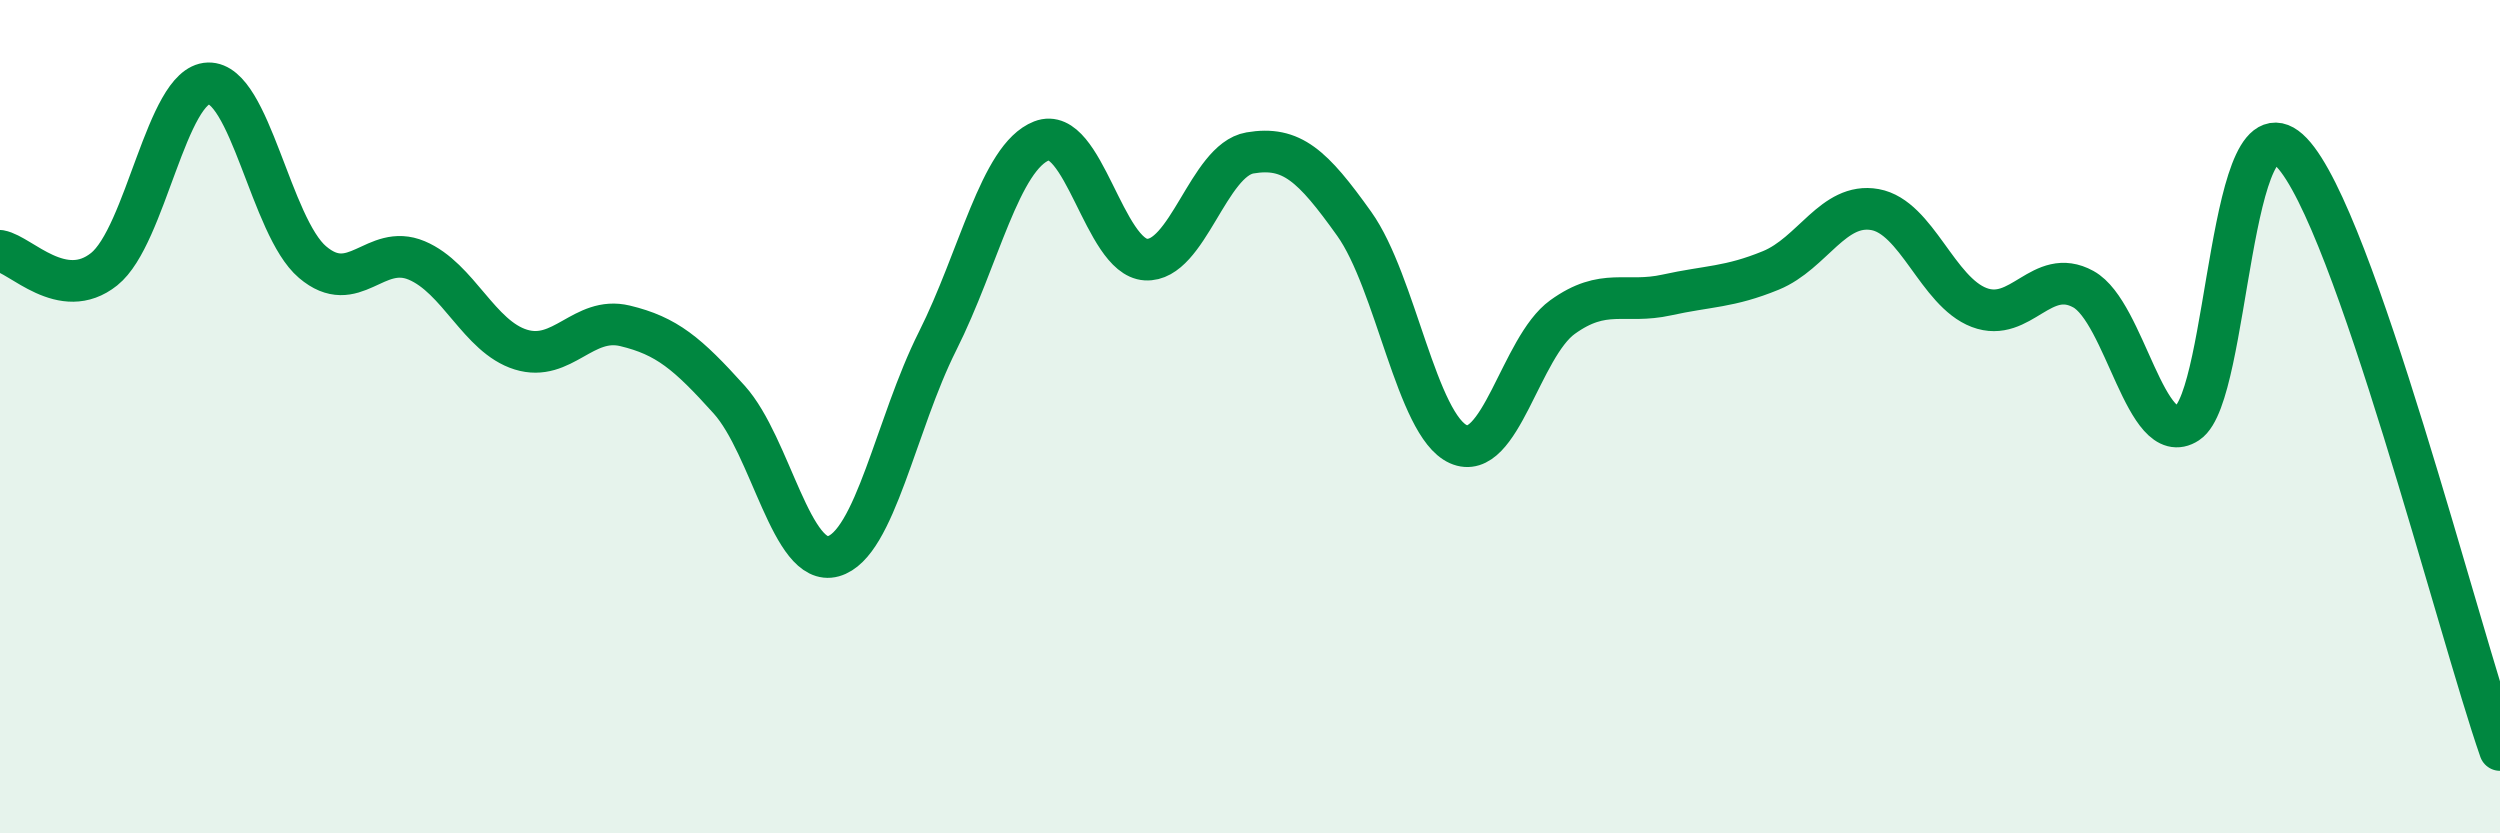
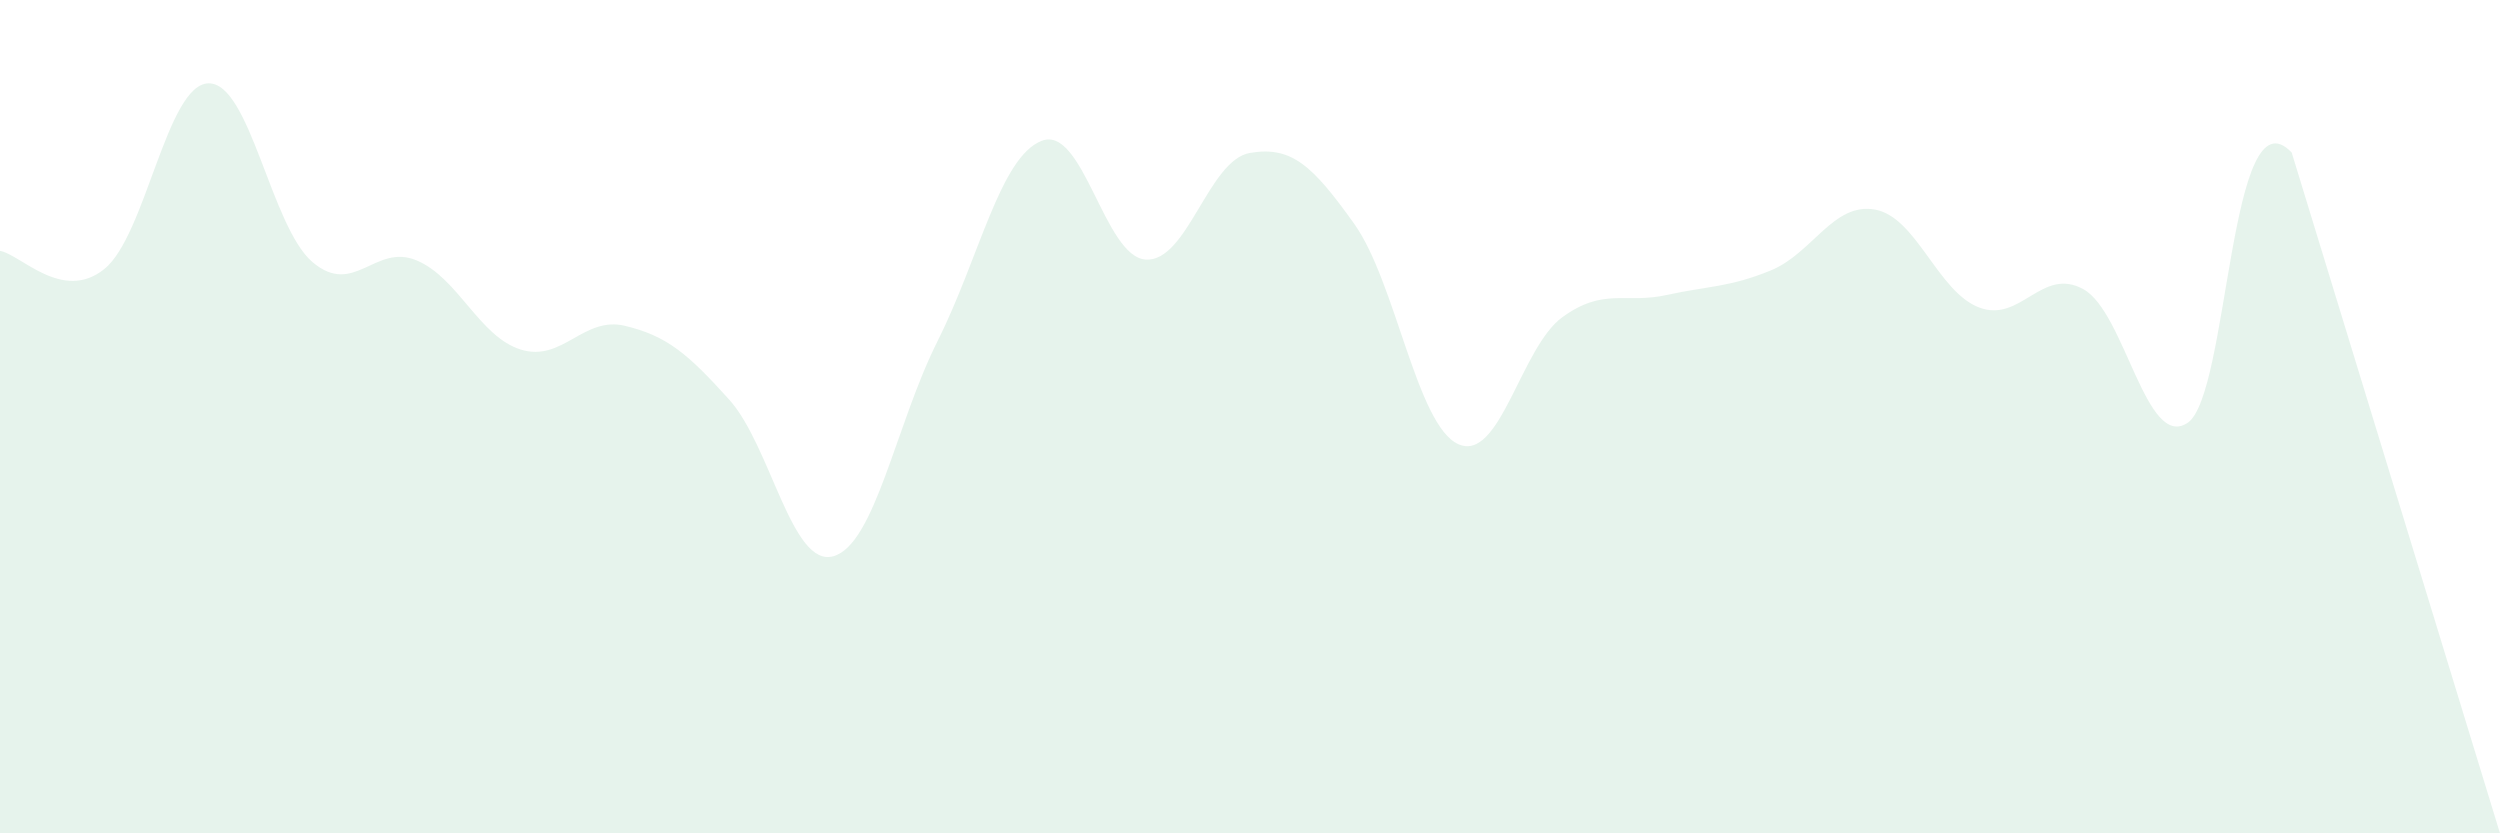
<svg xmlns="http://www.w3.org/2000/svg" width="60" height="20" viewBox="0 0 60 20">
-   <path d="M 0,6.02 C 0.5,6.11 1.5,7.26 2.5,6.46 C 3.5,5.66 4,2.03 5,2 C 6,1.97 6.5,5.44 7.5,6.29 C 8.5,7.14 9,5.83 10,6.25 C 11,6.67 11.5,8.08 12.5,8.39 C 13.5,8.7 14,7.58 15,7.82 C 16,8.06 16.5,8.48 17.5,9.59 C 18.5,10.7 19,13.63 20,13.35 C 21,13.07 21.5,10.18 22.5,8.19 C 23.5,6.2 24,3.77 25,3.38 C 26,2.99 26.5,6.17 27.5,6.23 C 28.5,6.29 29,3.84 30,3.67 C 31,3.5 31.5,3.97 32.5,5.37 C 33.5,6.77 34,10.21 35,10.66 C 36,11.11 36.5,8.33 37.5,7.61 C 38.5,6.89 39,7.3 40,7.08 C 41,6.86 41.5,6.9 42.5,6.49 C 43.5,6.08 44,4.85 45,5.03 C 46,5.21 46.5,7 47.5,7.38 C 48.5,7.76 49,6.39 50,6.94 C 51,7.49 51.5,10.81 52.5,10.15 C 53.5,9.49 53.5,2.09 55,3.66 C 56.5,5.23 59,15.13 60,18L60 20L0 20Z" fill="#008740" opacity="0.1" stroke-linecap="round" stroke-linejoin="round" />
-   <path d="M 0,6.02 C 0.5,6.11 1.5,7.26 2.5,6.46 C 3.5,5.66 4,2.03 5,2 C 6,1.97 6.5,5.44 7.5,6.29 C 8.5,7.14 9,5.83 10,6.25 C 11,6.67 11.5,8.08 12.5,8.39 C 13.5,8.7 14,7.58 15,7.82 C 16,8.06 16.5,8.48 17.5,9.59 C 18.5,10.7 19,13.63 20,13.35 C 21,13.07 21.5,10.18 22.5,8.19 C 23.5,6.2 24,3.77 25,3.38 C 26,2.99 26.5,6.17 27.5,6.23 C 28.5,6.29 29,3.84 30,3.67 C 31,3.5 31.5,3.97 32.5,5.37 C 33.5,6.77 34,10.21 35,10.66 C 36,11.11 36.5,8.33 37.5,7.61 C 38.5,6.89 39,7.3 40,7.08 C 41,6.86 41.5,6.9 42.5,6.49 C 43.5,6.08 44,4.85 45,5.03 C 46,5.21 46.5,7 47.5,7.38 C 48.5,7.76 49,6.39 50,6.94 C 51,7.49 51.5,10.81 52.5,10.15 C 53.5,9.49 53.5,2.09 55,3.66 C 56.5,5.23 59,15.13 60,18" stroke="#008740" stroke-width="1" fill="none" stroke-linecap="round" stroke-linejoin="round" />
+   <path d="M 0,6.02 C 0.5,6.11 1.5,7.26 2.5,6.46 C 3.5,5.66 4,2.03 5,2 C 6,1.97 6.5,5.44 7.5,6.29 C 8.5,7.14 9,5.83 10,6.25 C 11,6.67 11.5,8.08 12.5,8.39 C 13.5,8.7 14,7.58 15,7.82 C 16,8.06 16.5,8.48 17.5,9.59 C 18.5,10.7 19,13.63 20,13.35 C 21,13.07 21.5,10.18 22.5,8.19 C 23.5,6.2 24,3.77 25,3.38 C 26,2.99 26.5,6.17 27.5,6.23 C 28.5,6.29 29,3.84 30,3.67 C 31,3.5 31.5,3.97 32.5,5.37 C 33.5,6.77 34,10.21 35,10.66 C 36,11.11 36.5,8.33 37.5,7.61 C 38.5,6.89 39,7.3 40,7.08 C 41,6.86 41.5,6.9 42.5,6.49 C 43.5,6.08 44,4.85 45,5.03 C 46,5.21 46.5,7 47.5,7.38 C 48.5,7.76 49,6.39 50,6.94 C 51,7.49 51.5,10.81 52.5,10.15 C 53.5,9.49 53.5,2.09 55,3.66 L60 20L0 20Z" fill="#008740" opacity="0.1" stroke-linecap="round" stroke-linejoin="round" />
</svg>